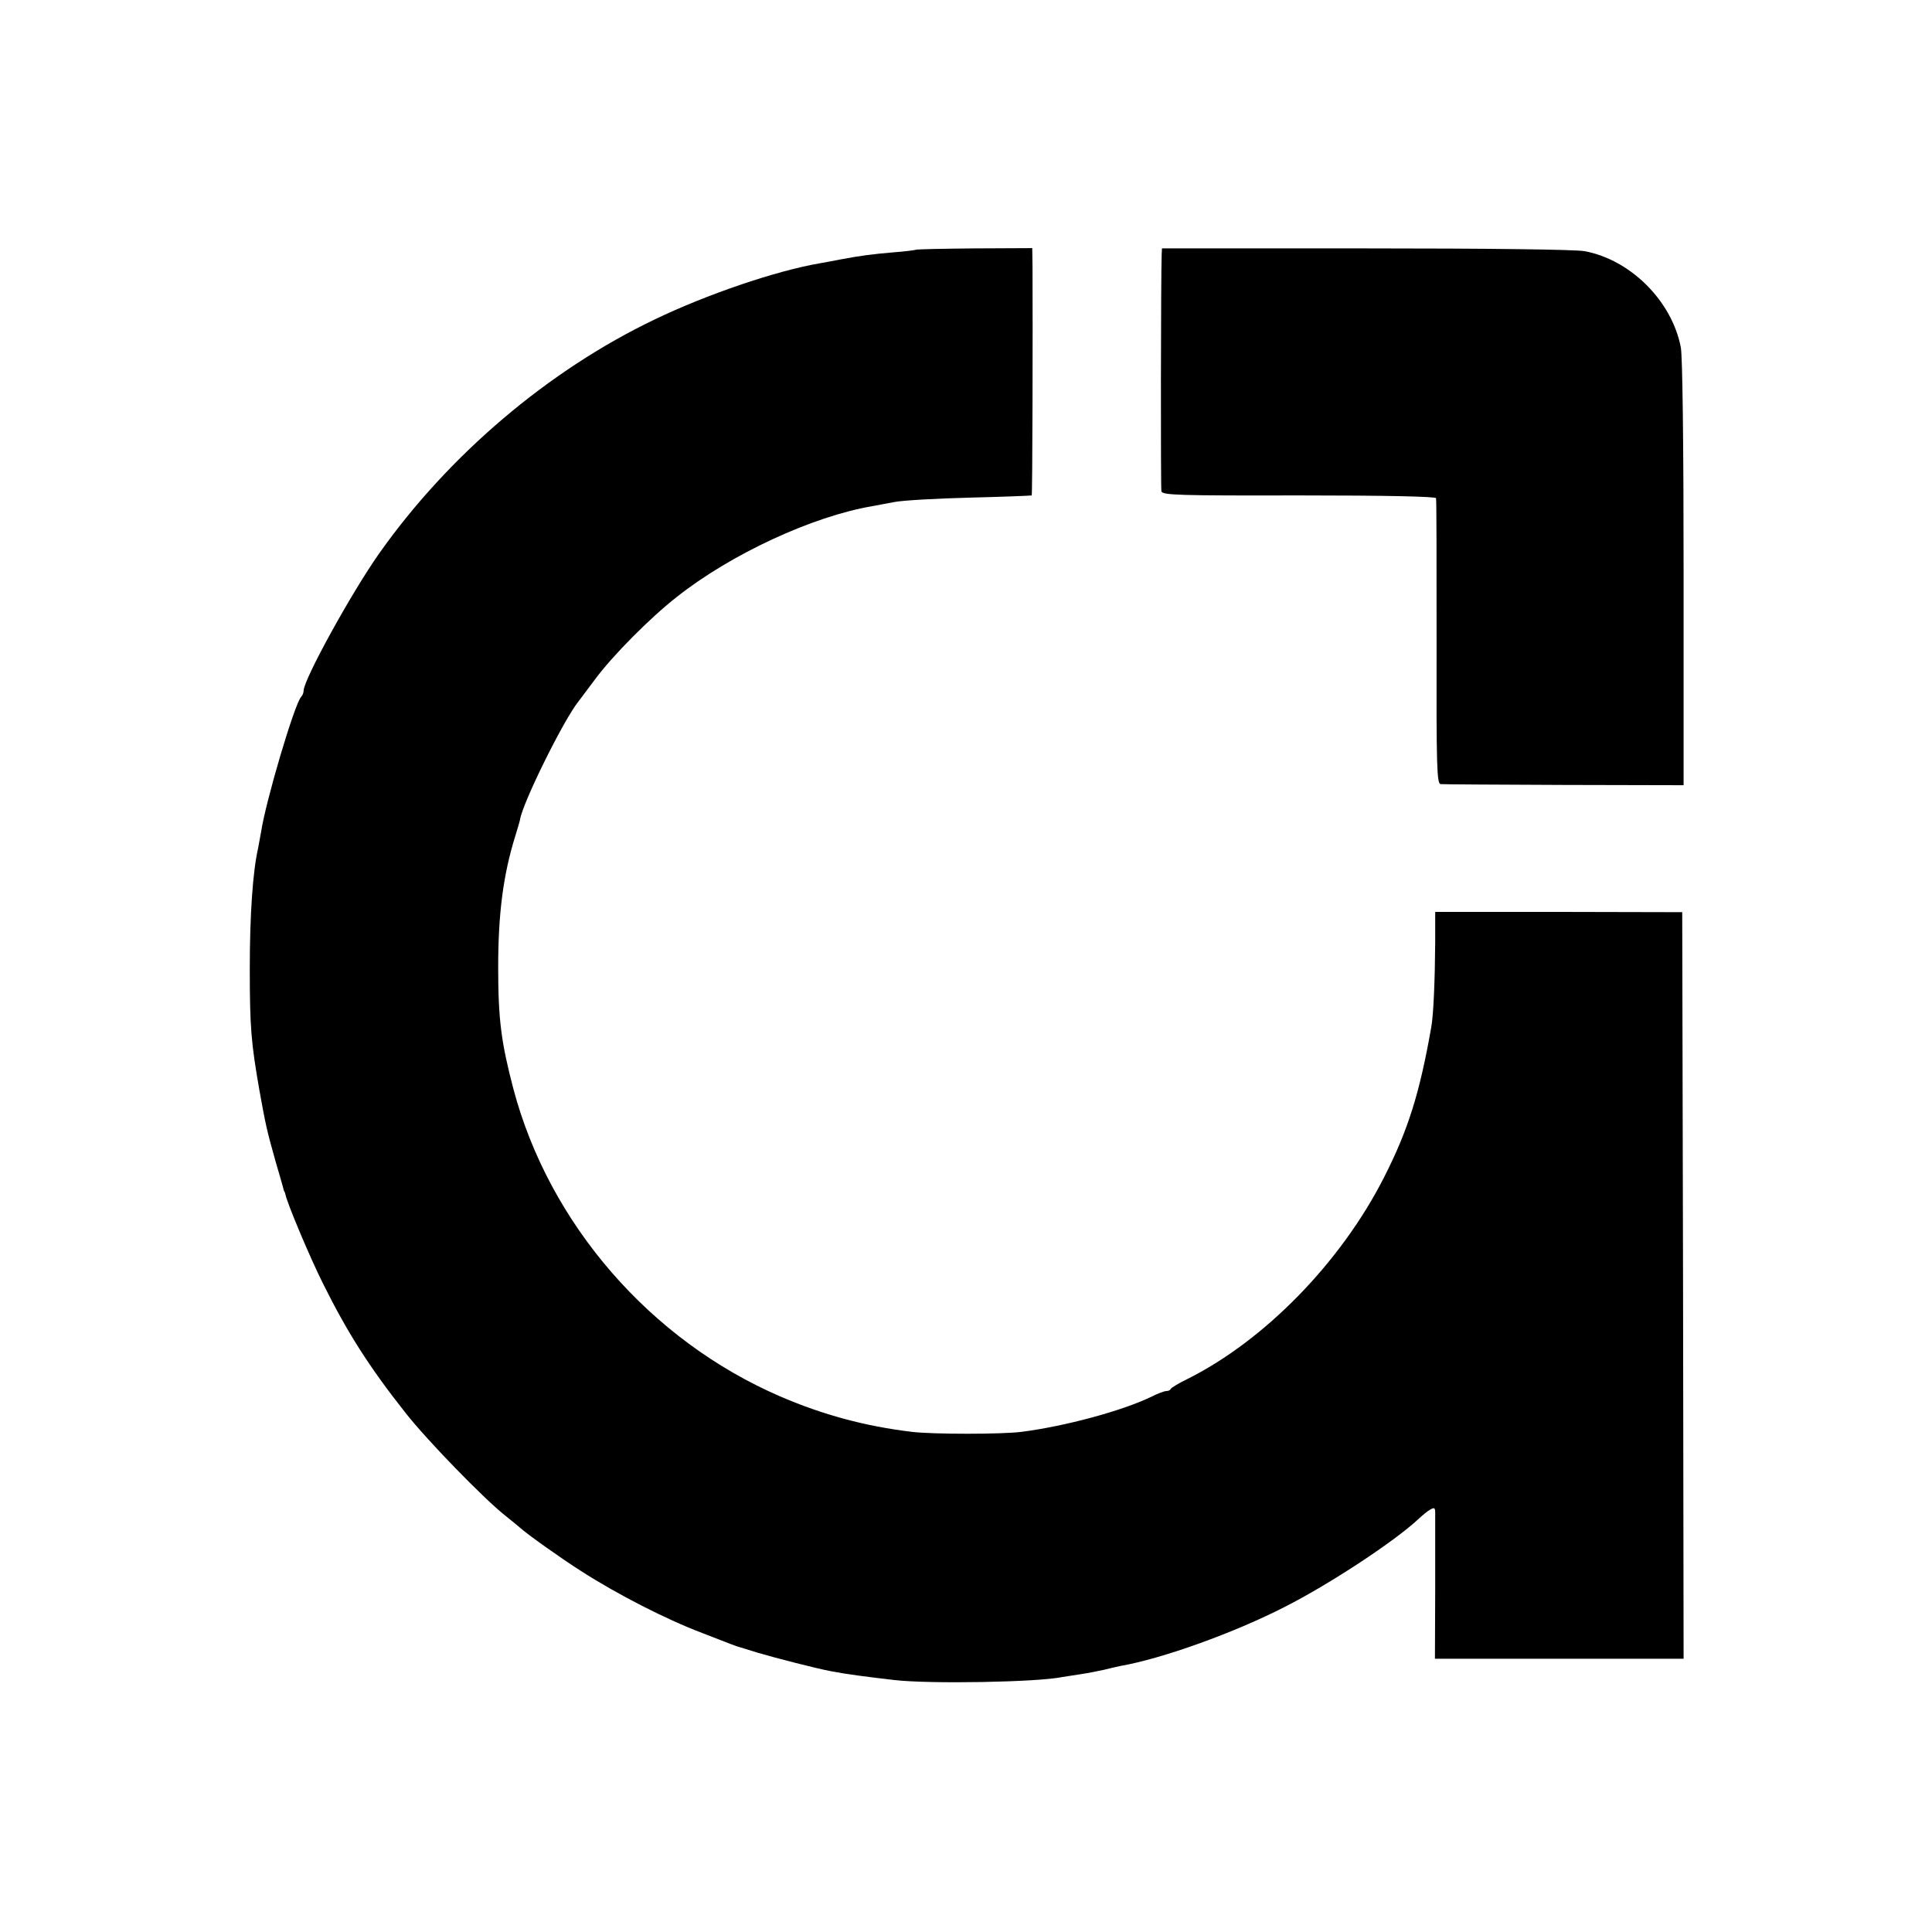
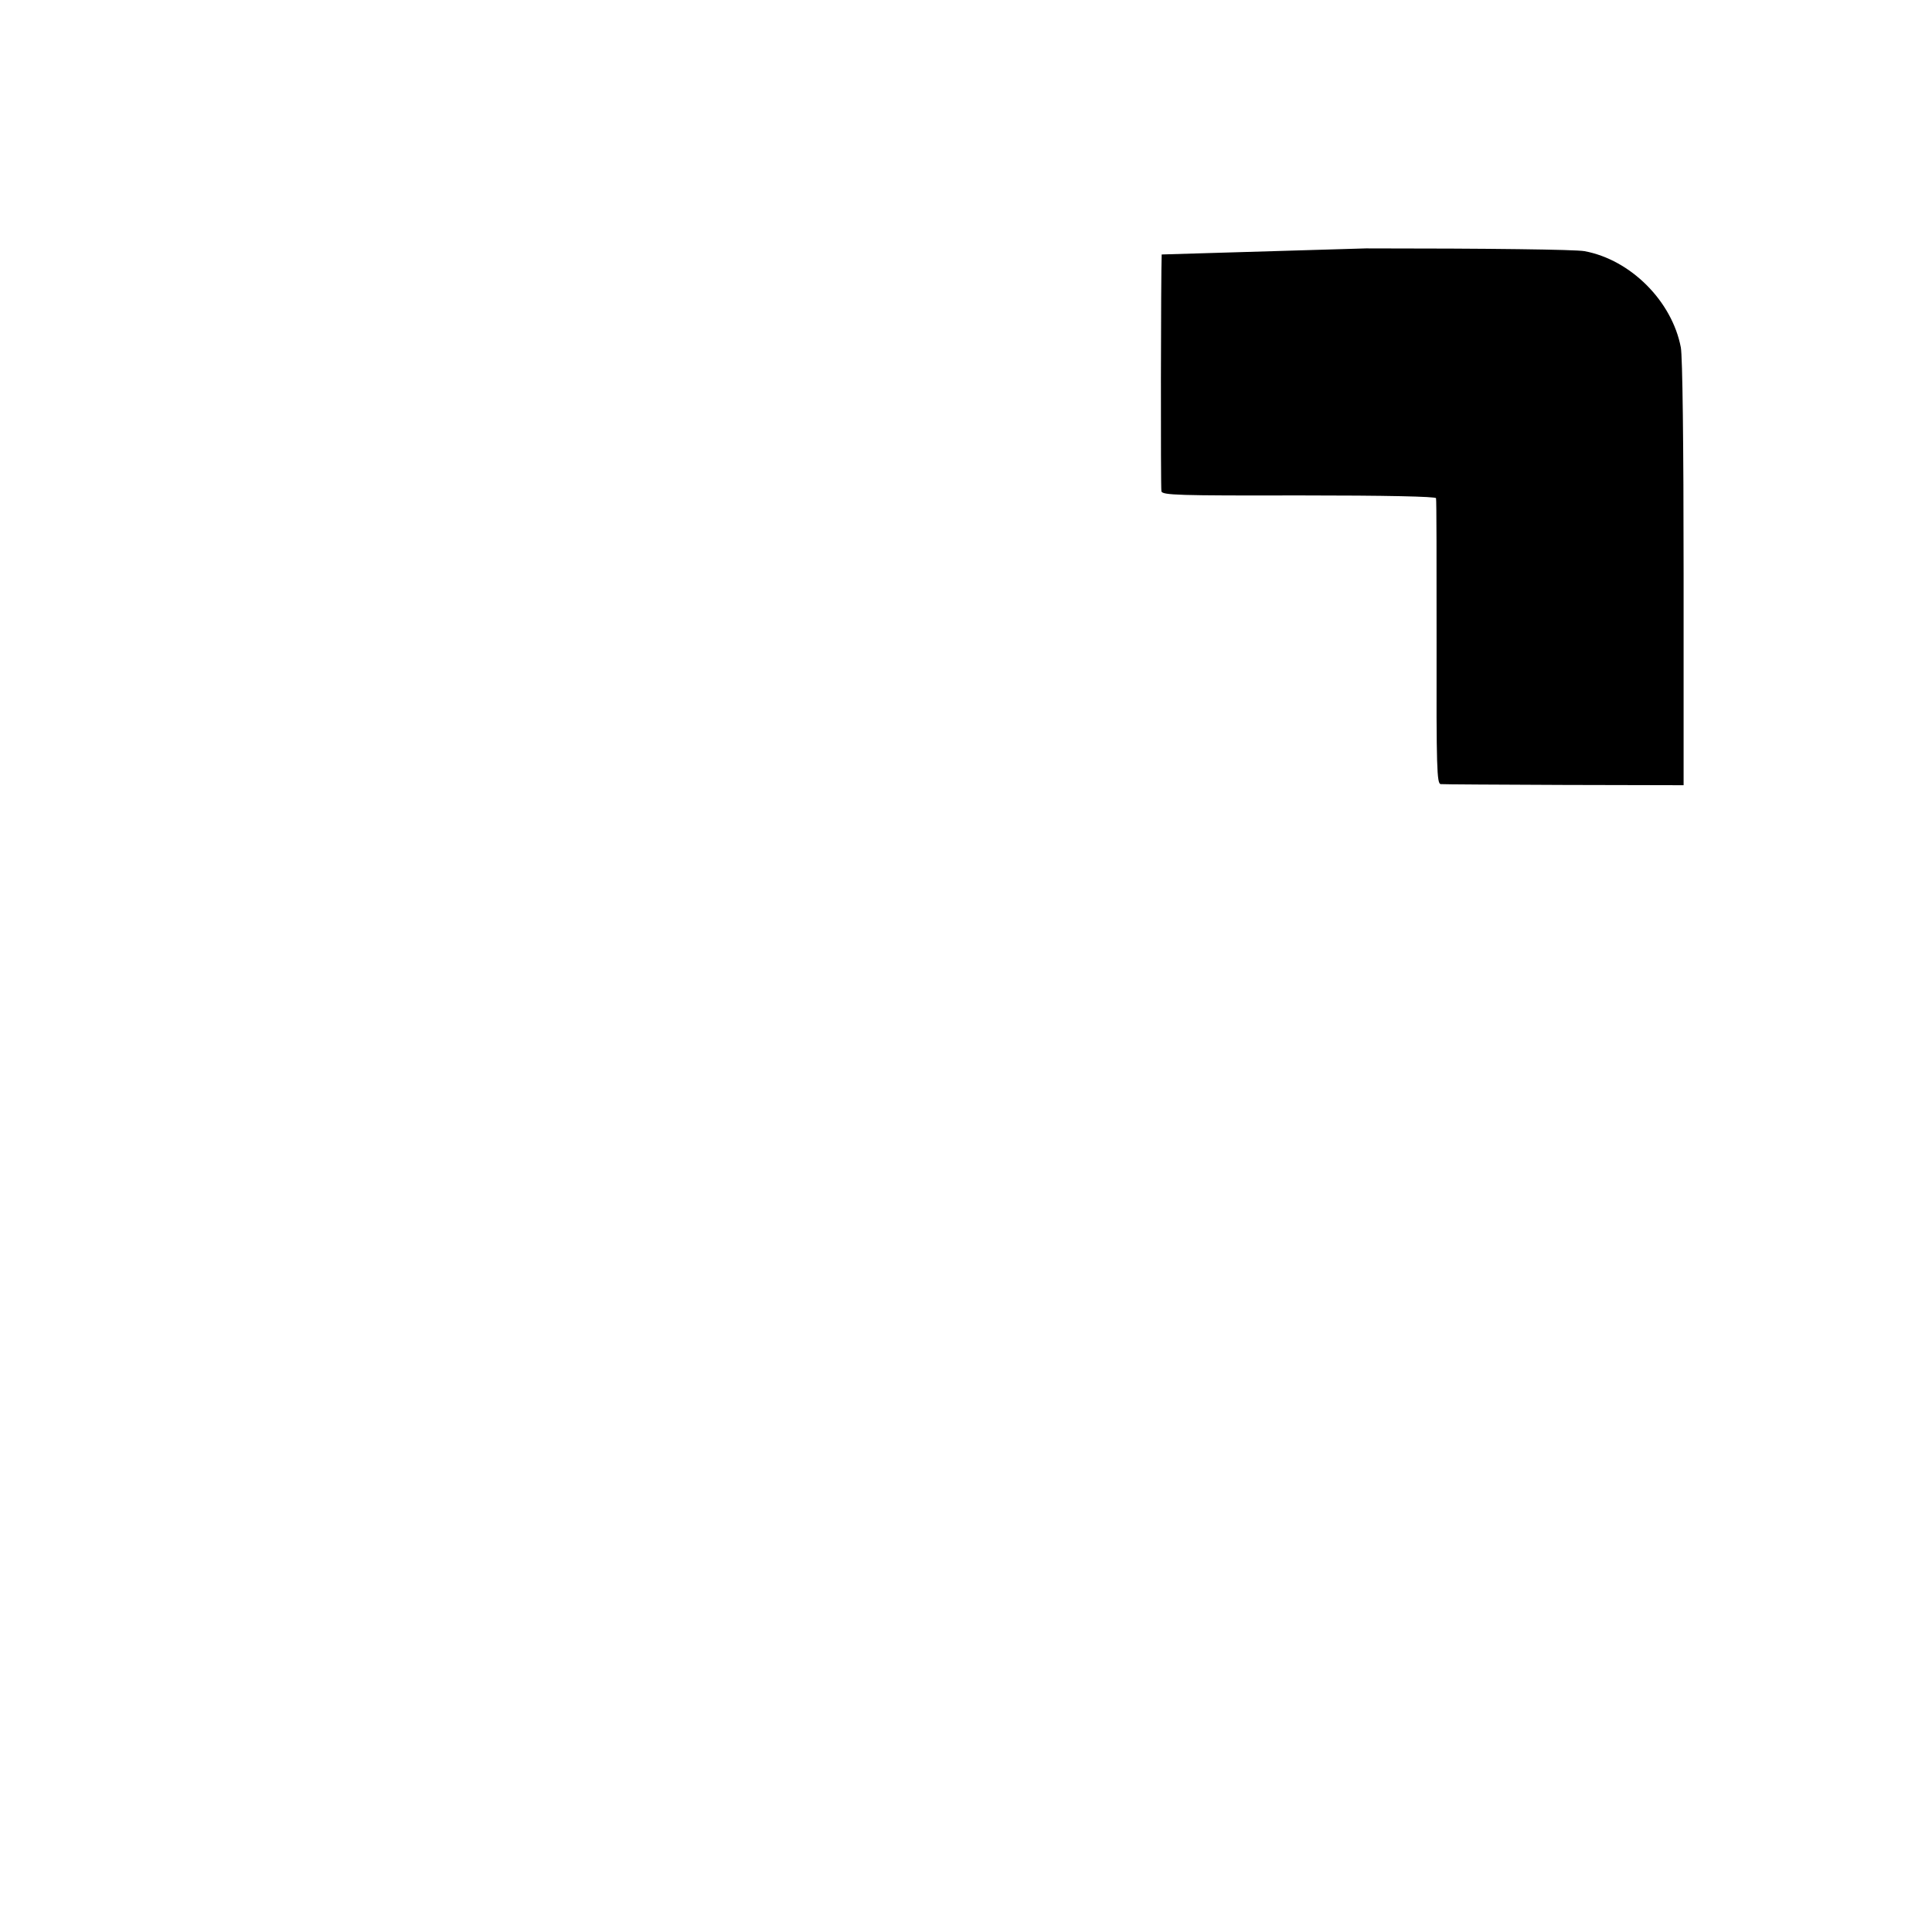
<svg xmlns="http://www.w3.org/2000/svg" version="1.0" width="700pt" height="700pt" viewBox="0 0 700 700" preserveAspectRatio="xMidYMid meet">
  <g transform="translate(0,700) scale(0.1,-0.1)" fill="#000000" stroke="none">
-     <path d="M3318 6095 c-1 -1 -37 -6 -78 -9 -82 -7 -120 -12 -195 -26 -27 -5 -61 -12 -75 -14 -158 -27 -410 -113 -597 -203 -385 -184 -747 -491 -999 -848 -99 -140 -274 -457 -274 -498 0 -7 -4 -17 -9 -22 -24 -26 -128 -377 -145 -489 -4 -21 -9 -48 -11 -60 -19 -83 -30 -240 -30 -436 0 -213 5 -269 35 -441 22 -122 26 -142 59 -259 12 -41 24 -82 26 -90 2 -8 4 -16 5 -17 2 -2 3 -6 4 -10 6 -32 89 -229 136 -323 88 -177 167 -302 300 -470 77 -98 282 -309 359 -370 24 -19 49 -40 55 -45 22 -21 153 -114 221 -157 132 -85 310 -176 440 -225 110 -43 119 -46 125 -48 3 -1 37 -11 75 -23 60 -18 216 -58 265 -67 57 -11 126 -20 230 -32 126 -15 523 -8 610 11 8 1 38 6 65 10 28 4 66 12 85 16 19 5 46 11 60 14 150 26 412 120 595 214 164 83 400 239 485 319 14 13 33 29 43 34 14 8 17 6 17 -13 0 -13 0 -137 0 -275 l-1 -253 451 0 450 0 -2 1353 -3 1352 -447 1 -448 0 0 -110 c-1 -137 -6 -260 -14 -306 -42 -240 -84 -374 -171 -545 -156 -308 -433 -592 -714 -732 -31 -15 -57 -31 -59 -35 -2 -5 -9 -8 -16 -8 -7 0 -32 -9 -55 -21 -106 -51 -313 -107 -471 -127 -72 -9 -319 -9 -395 0 -169 20 -324 62 -477 128 -471 203 -838 625 -968 1115 -44 168 -55 251 -55 440 0 194 18 335 62 476 9 30 17 56 17 59 9 60 159 364 213 430 6 8 33 44 60 80 63 85 200 223 295 297 197 156 492 292 708 329 14 3 50 9 80 15 30 6 154 13 275 16 121 3 221 7 223 8 3 2 4 612 3 828 l-1 68 -209 -1 c-115 -1 -211 -3 -213 -5z" />
-     <path d="M4209 6078 c-3 -65 -4 -845 -1 -858 3 -14 61 -16 497 -15 322 0 496 -4 498 -10 2 -5 2 -241 2 -522 -1 -456 1 -513 15 -514 8 -1 210 -2 447 -3 l433 -1 0 766 c0 476 -4 787 -10 820 -32 168 -182 318 -349 349 -33 6 -342 10 -792 10 l-739 0 -1 -22z" />
+     <path d="M4209 6078 c-3 -65 -4 -845 -1 -858 3 -14 61 -16 497 -15 322 0 496 -4 498 -10 2 -5 2 -241 2 -522 -1 -456 1 -513 15 -514 8 -1 210 -2 447 -3 l433 -1 0 766 c0 476 -4 787 -10 820 -32 168 -182 318 -349 349 -33 6 -342 10 -792 10 z" />
  </g>
</svg>